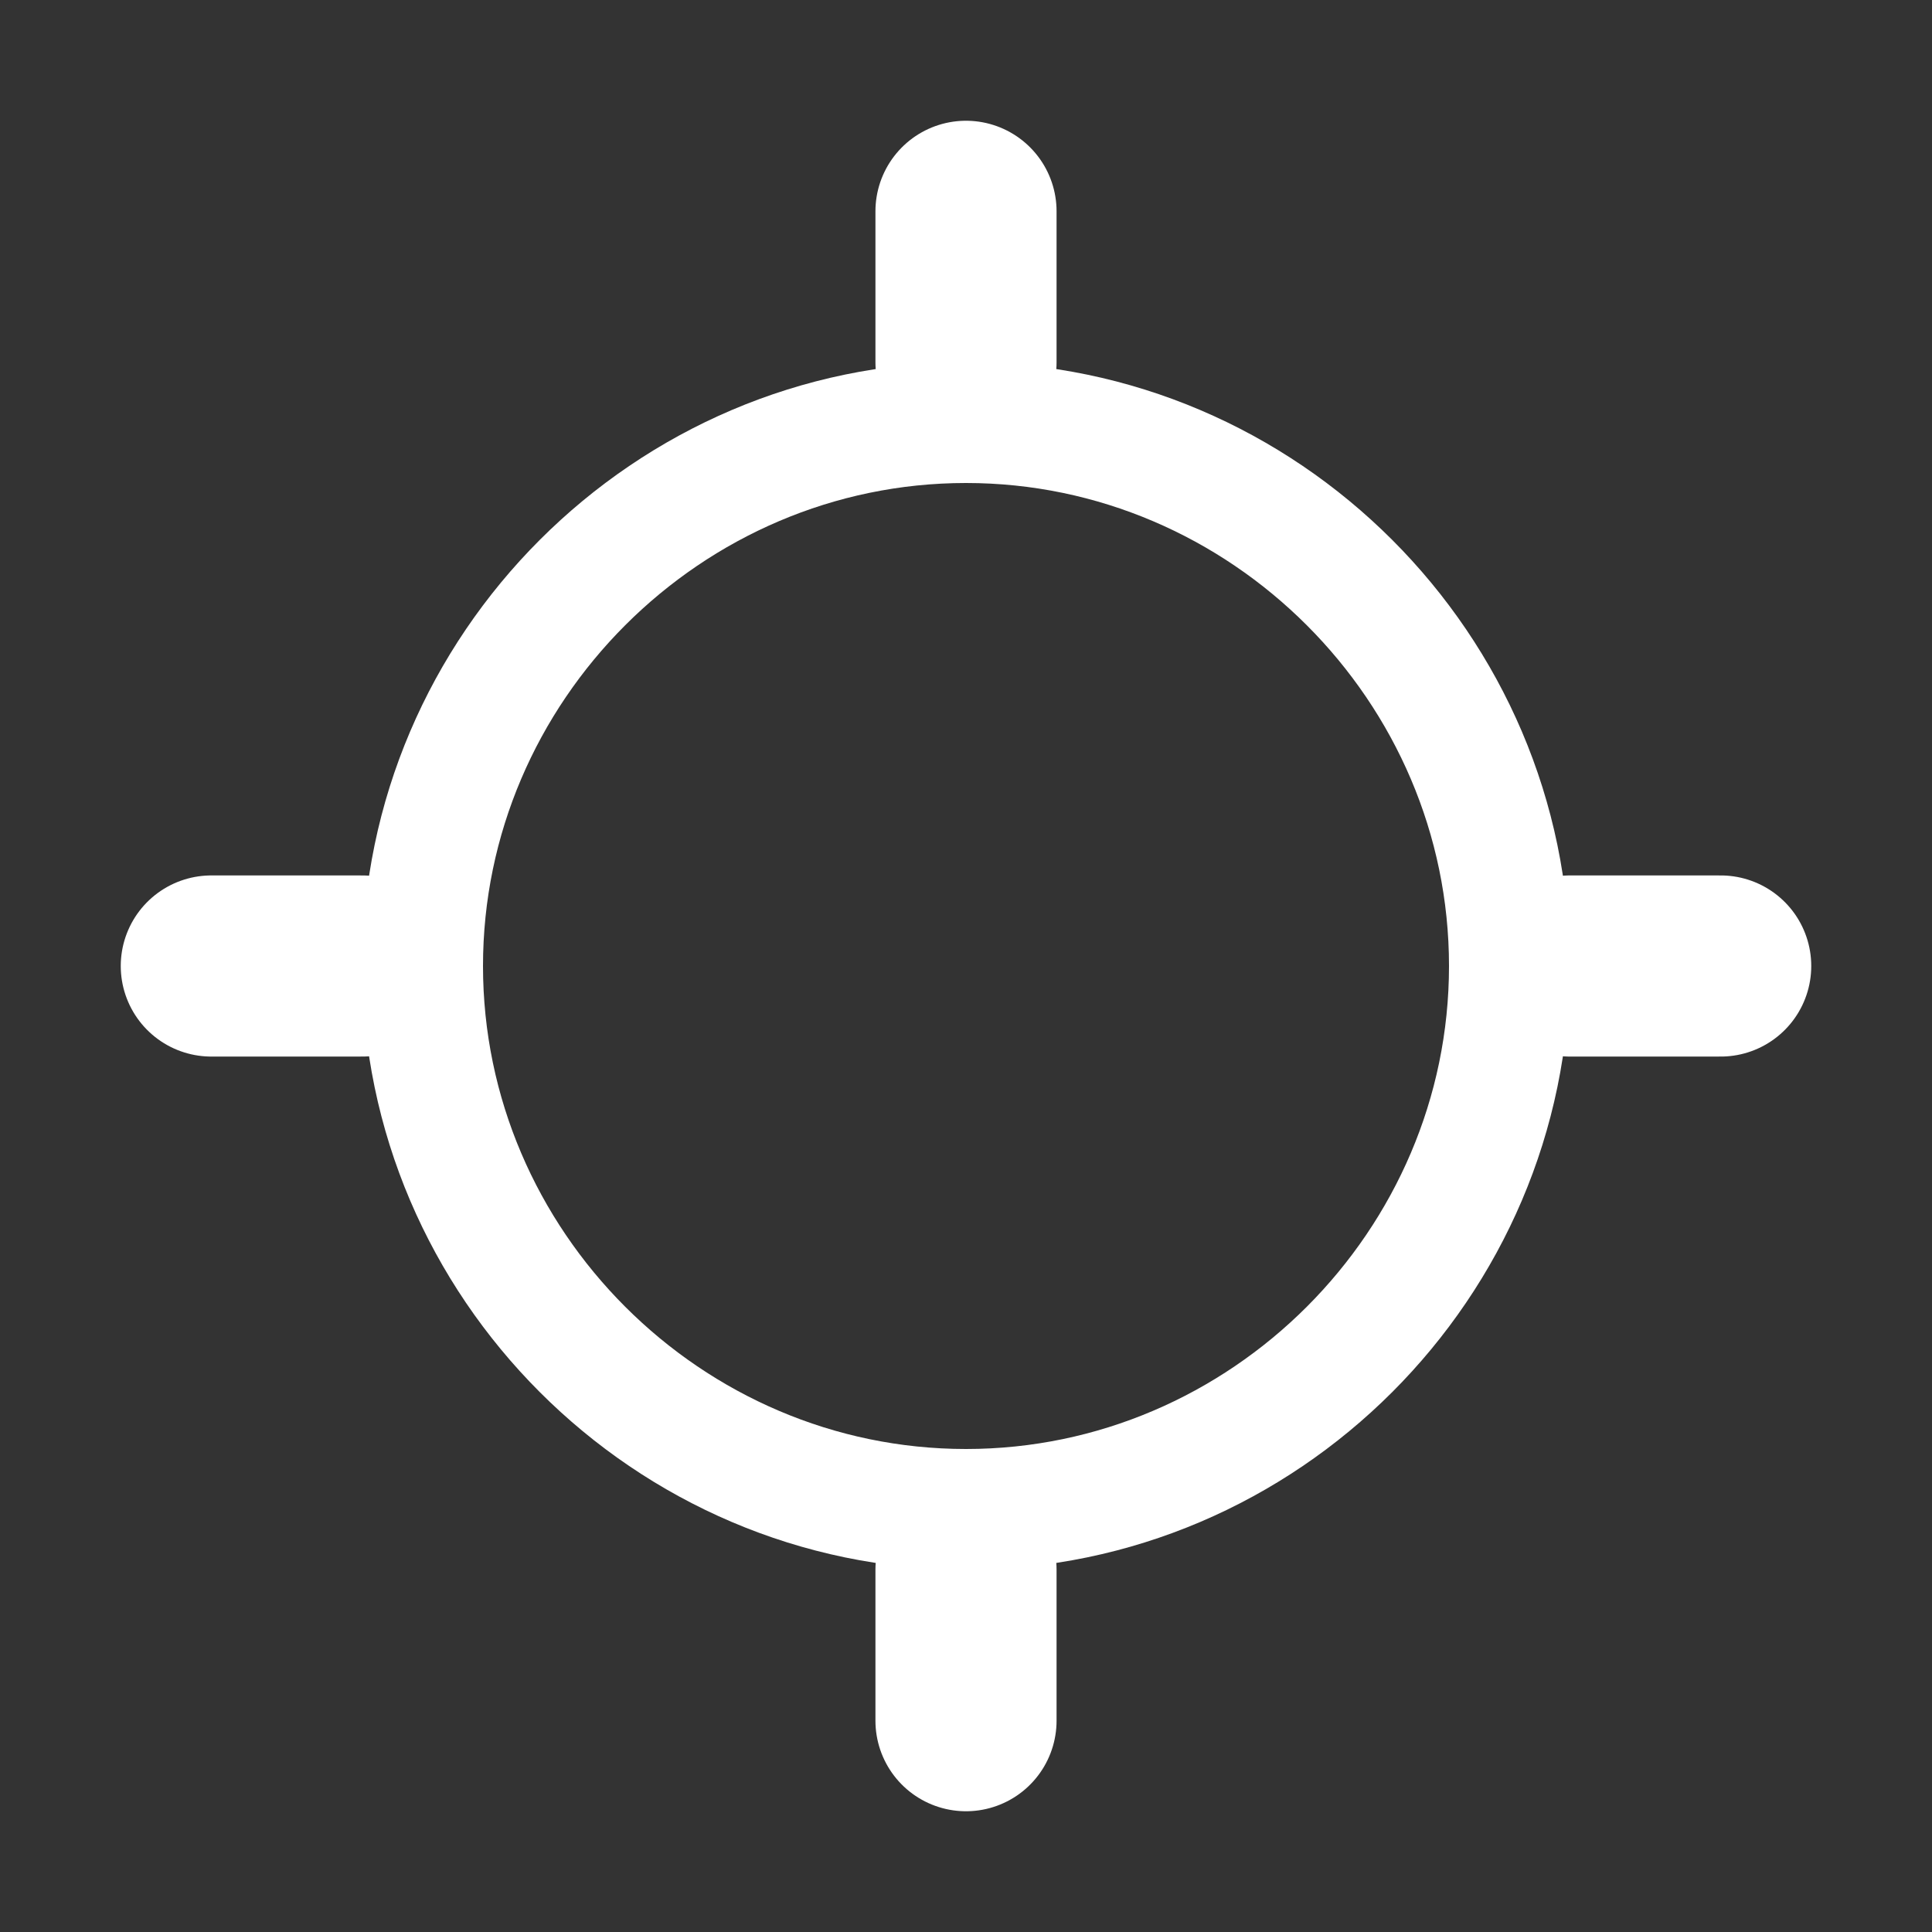
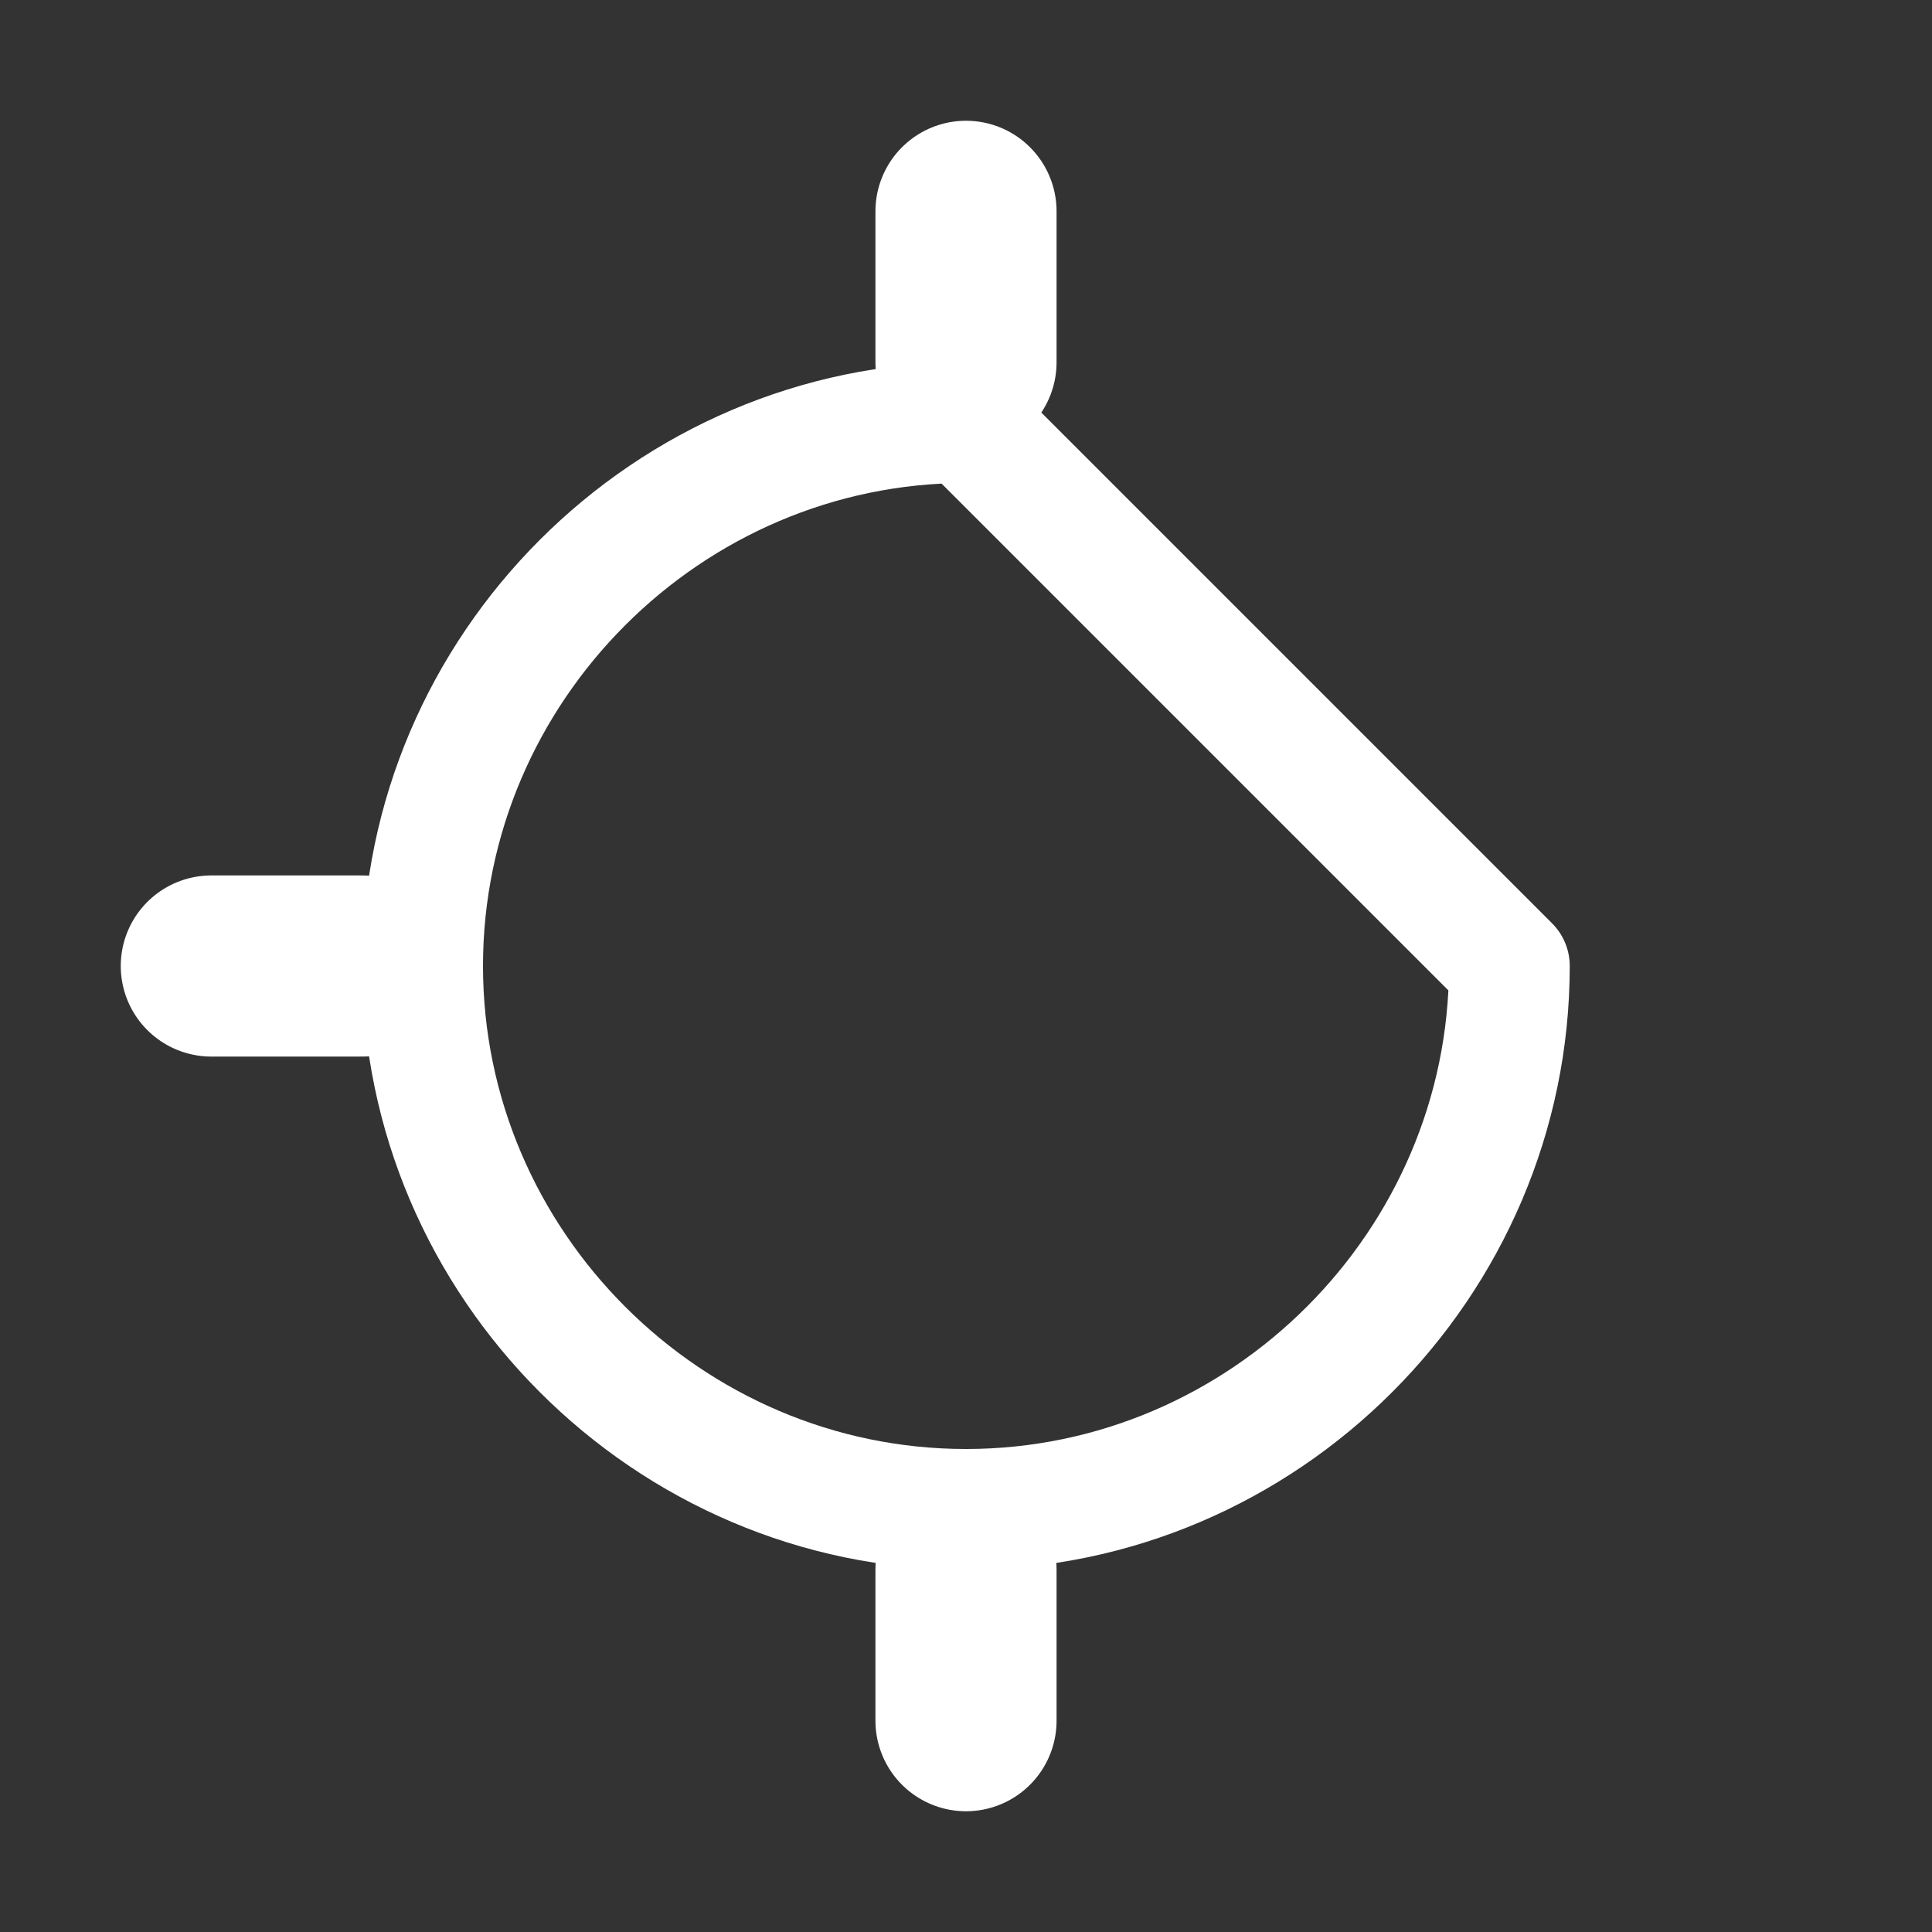
<svg xmlns="http://www.w3.org/2000/svg" width="100%" height="100%" viewBox="0 0 512 512" version="1.1" xml:space="preserve" style="fill-rule:evenodd;clip-rule:evenodd;stroke-linecap:round;stroke-linejoin:round;">
  <rect x="0" y="0" width="512" height="512" fill="#333333" stroke="none" />
  <path d="M256,96L256,56" style="fill:none;fill-rule:nonzero;stroke:white;stroke-width:48px;" />
  <path d="M256,456L256,416" style="fill:none;fill-rule:nonzero;stroke:white;stroke-width:48px;" />
-   <path d="M256,112C177.004,112 112,177.004 112,256C112,334.996 177.004,400 256,400C334.996,400 400,334.996 400,256C400,177.004 334.996,112 256,112Z" style="fill:none;fill-rule:nonzero;stroke:white;stroke-width:32px;stroke-linecap:butt;stroke-linejoin:miter;stroke-miterlimit:10;" />
-   <path d="M416,256L456,256" style="fill:none;fill-rule:nonzero;stroke:white;stroke-width:48px;" />
+   <path d="M256,112C177.004,112 112,177.004 112,256C112,334.996 177.004,400 256,400C334.996,400 400,334.996 400,256Z" style="fill:none;fill-rule:nonzero;stroke:white;stroke-width:32px;stroke-linecap:butt;stroke-linejoin:miter;stroke-miterlimit:10;" />
  <path d="M56,256L96,256" style="fill:none;fill-rule:nonzero;stroke:white;stroke-width:48px;" />
</svg>